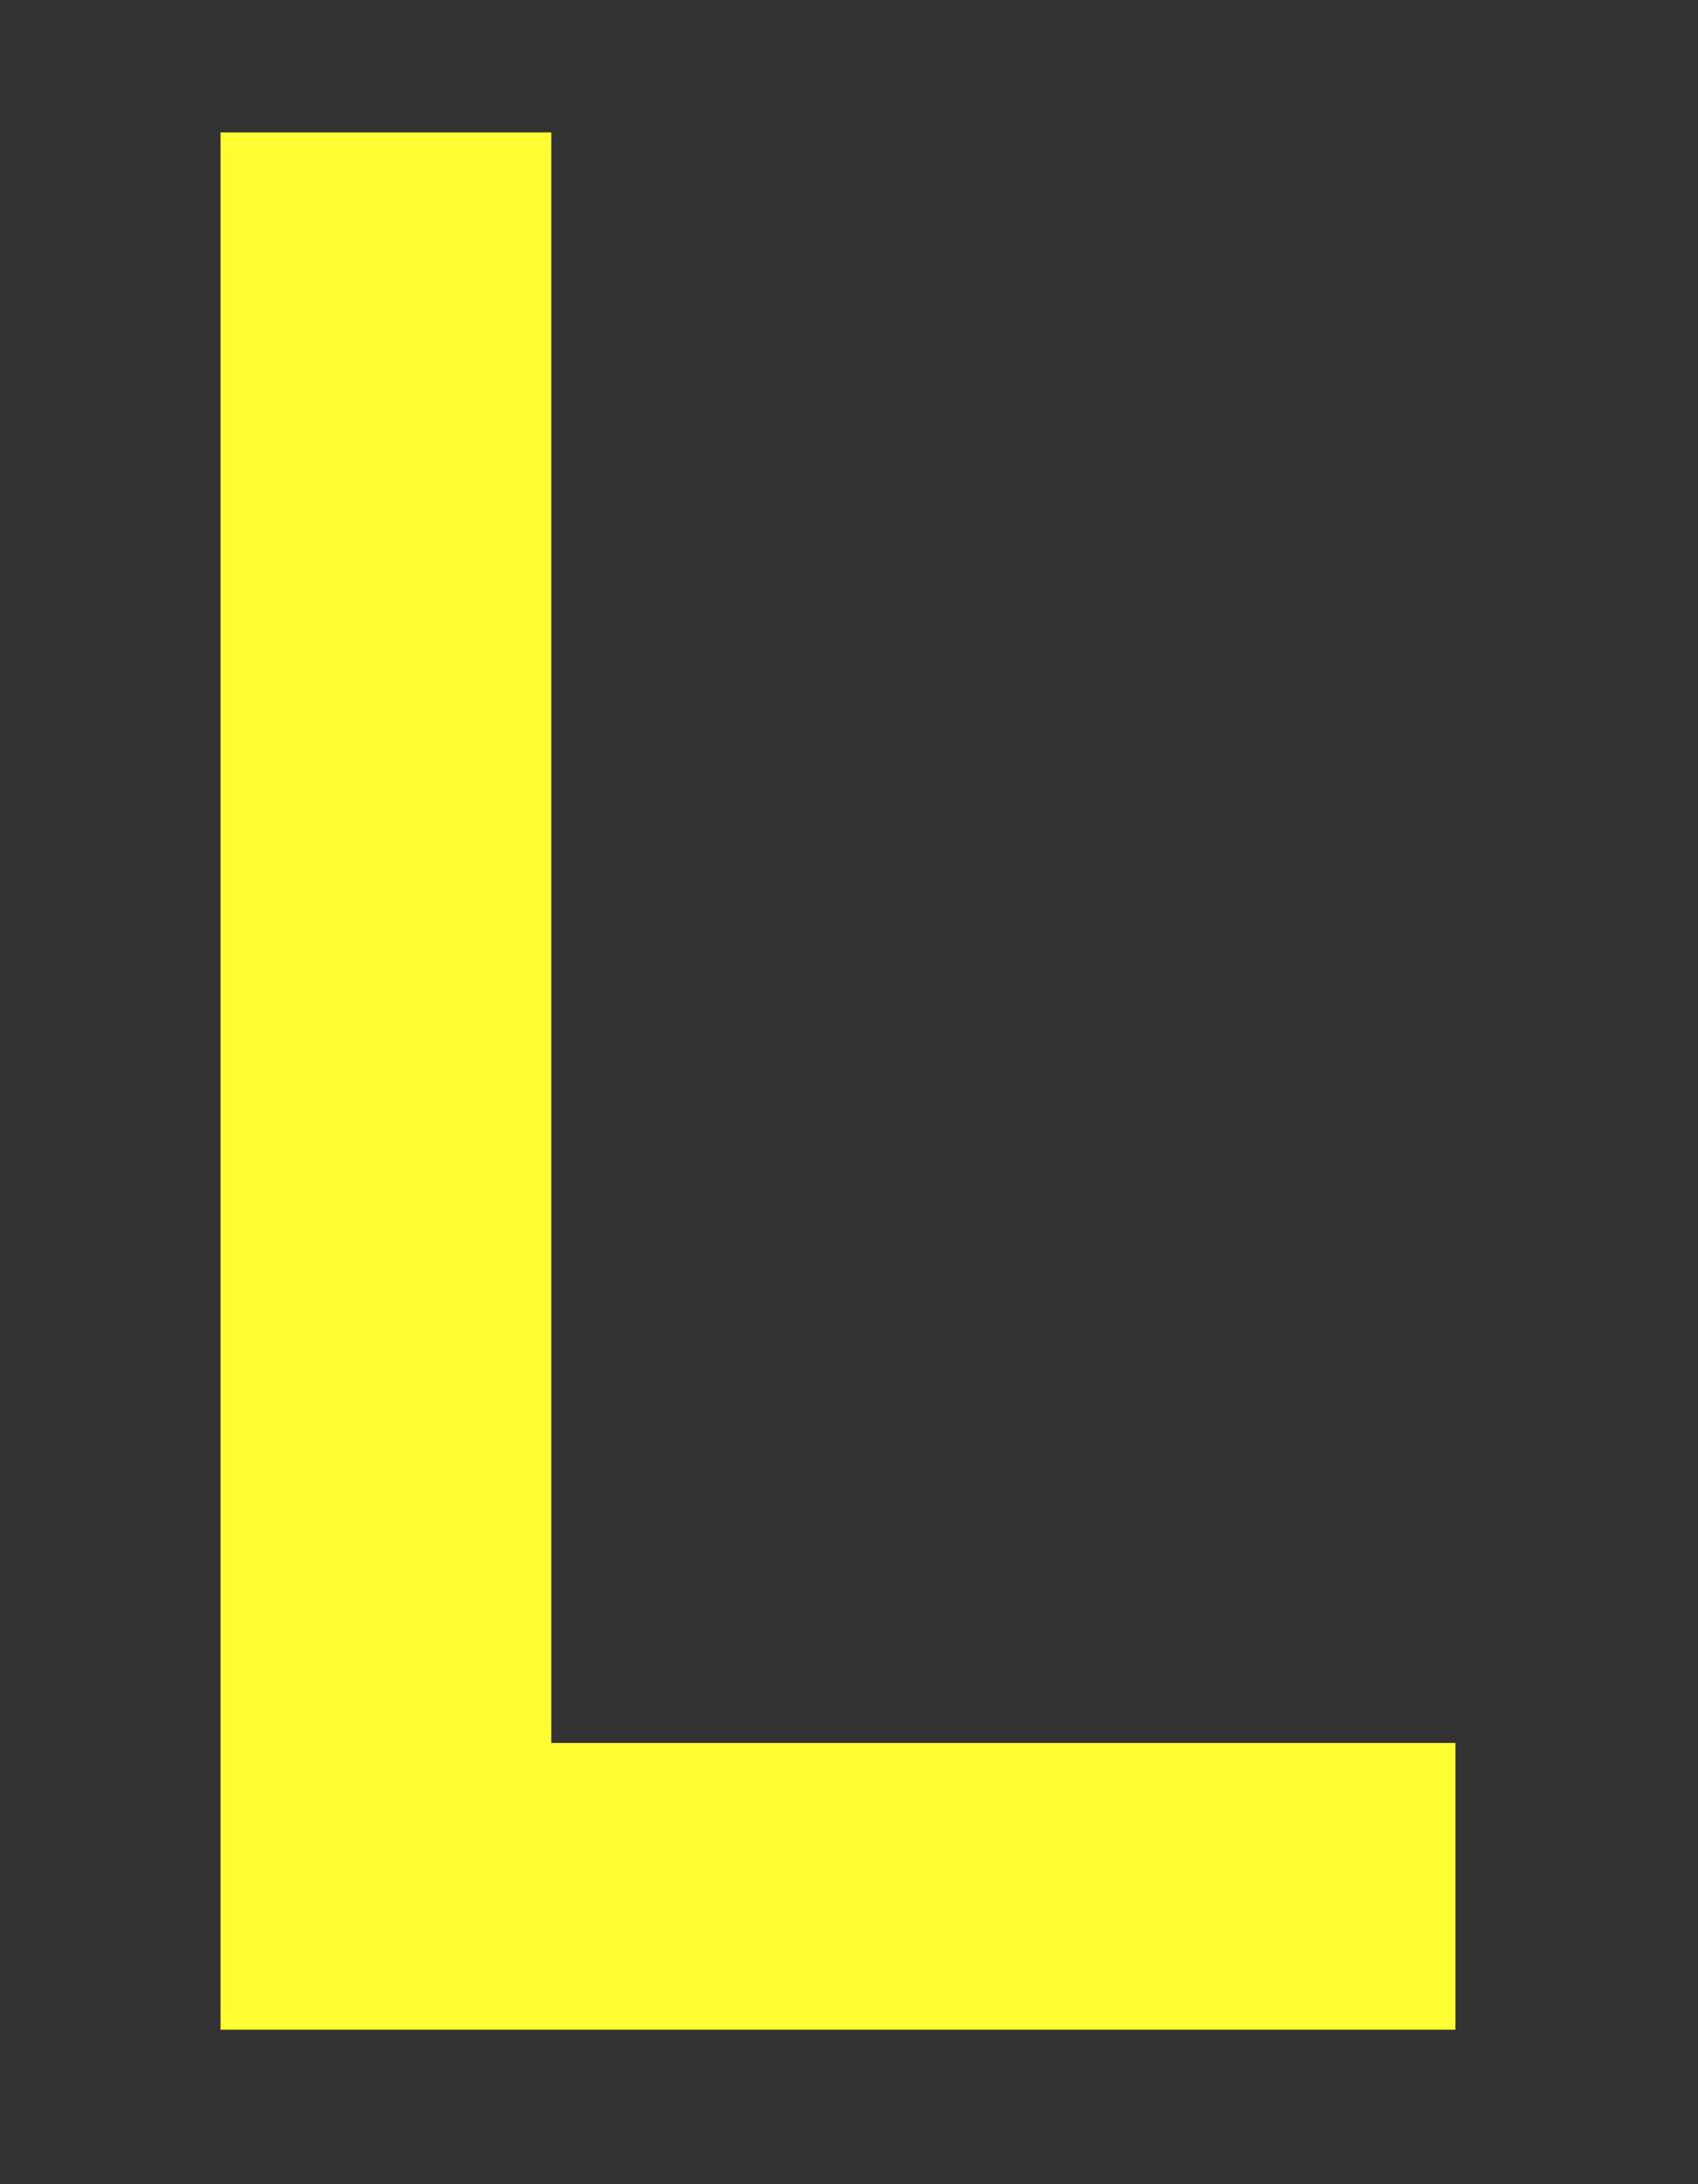
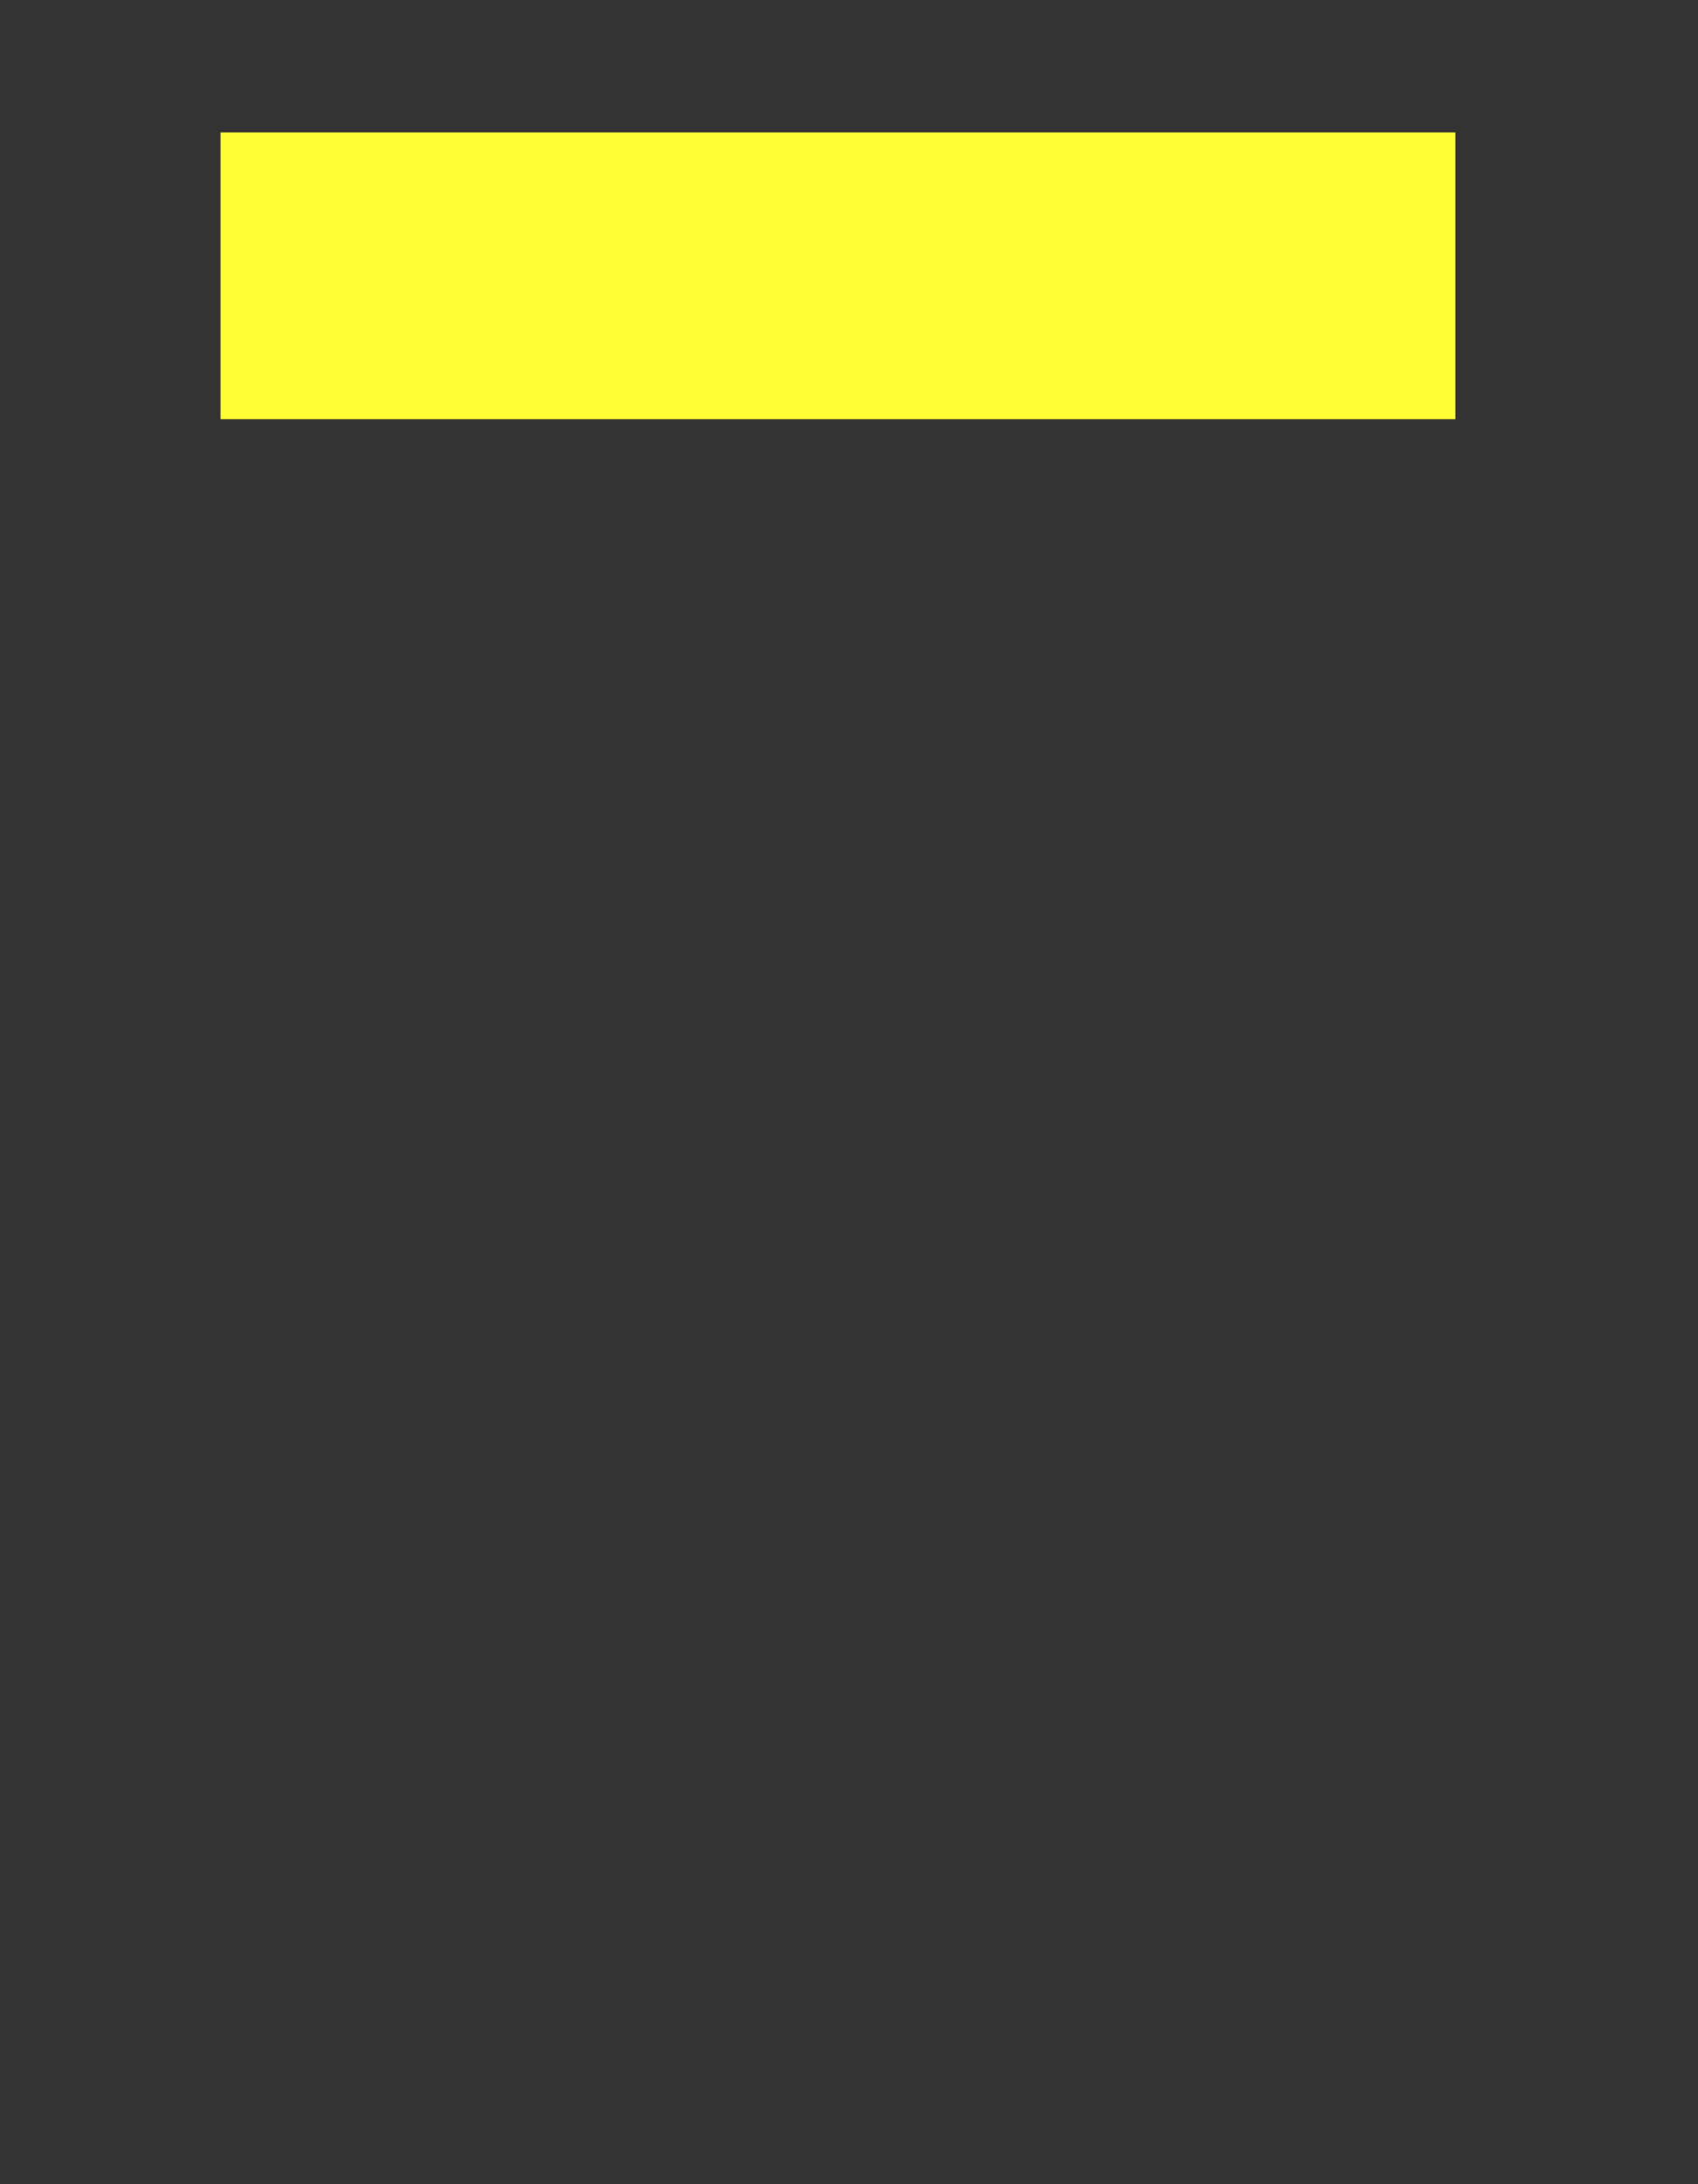
<svg xmlns="http://www.w3.org/2000/svg" version="1.1" id="Ebene_1" x="0px" y="0px" viewBox="0 0 7.7 9.9" style="enable-background:new 0 0 7.7 9.9;" xml:space="preserve">
  <rect x="0" y="0" width="7.7" height="9.9" fill="#333333" stroke="none" />
  <style type="text/css">
	.st0{fill:#FFFF33;}
</style>
  <g>
-     <path class="st0" d="M1,0.6h1.5v7.3h4.1v1.3H1V0.6z" />
+     <path class="st0" d="M1,0.6h1.5h4.1v1.3H1V0.6z" />
  </g>
</svg>